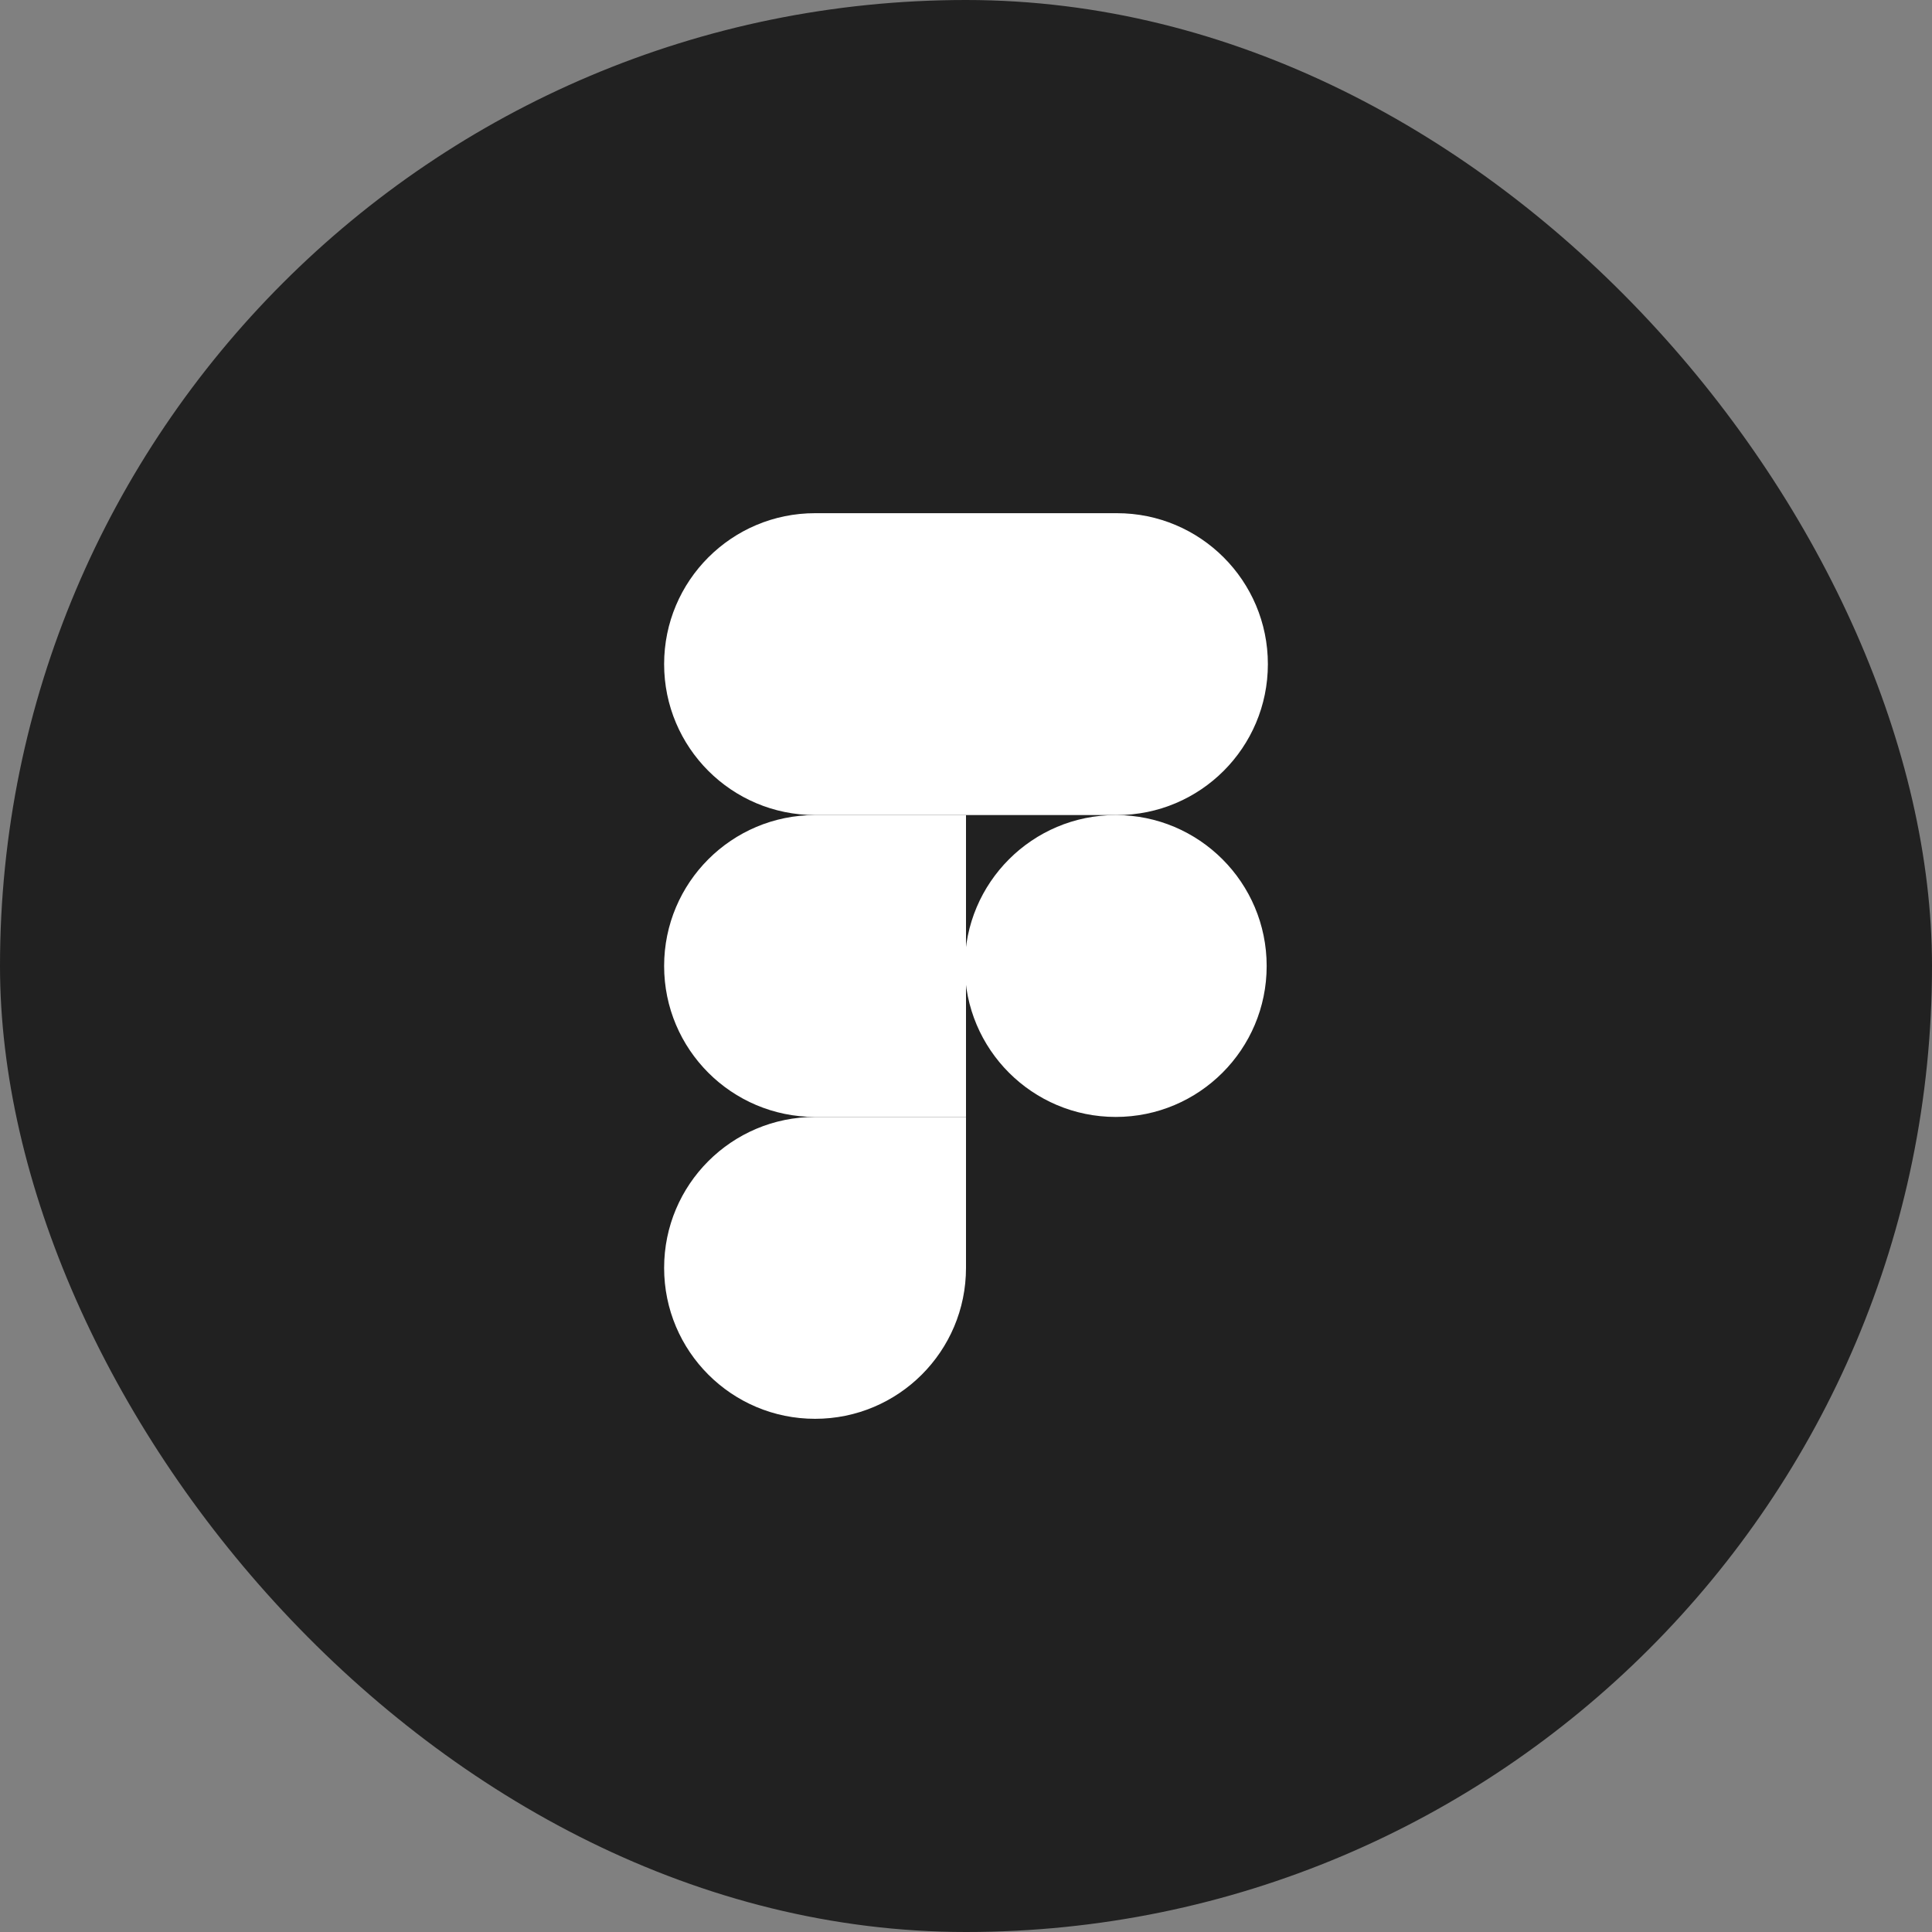
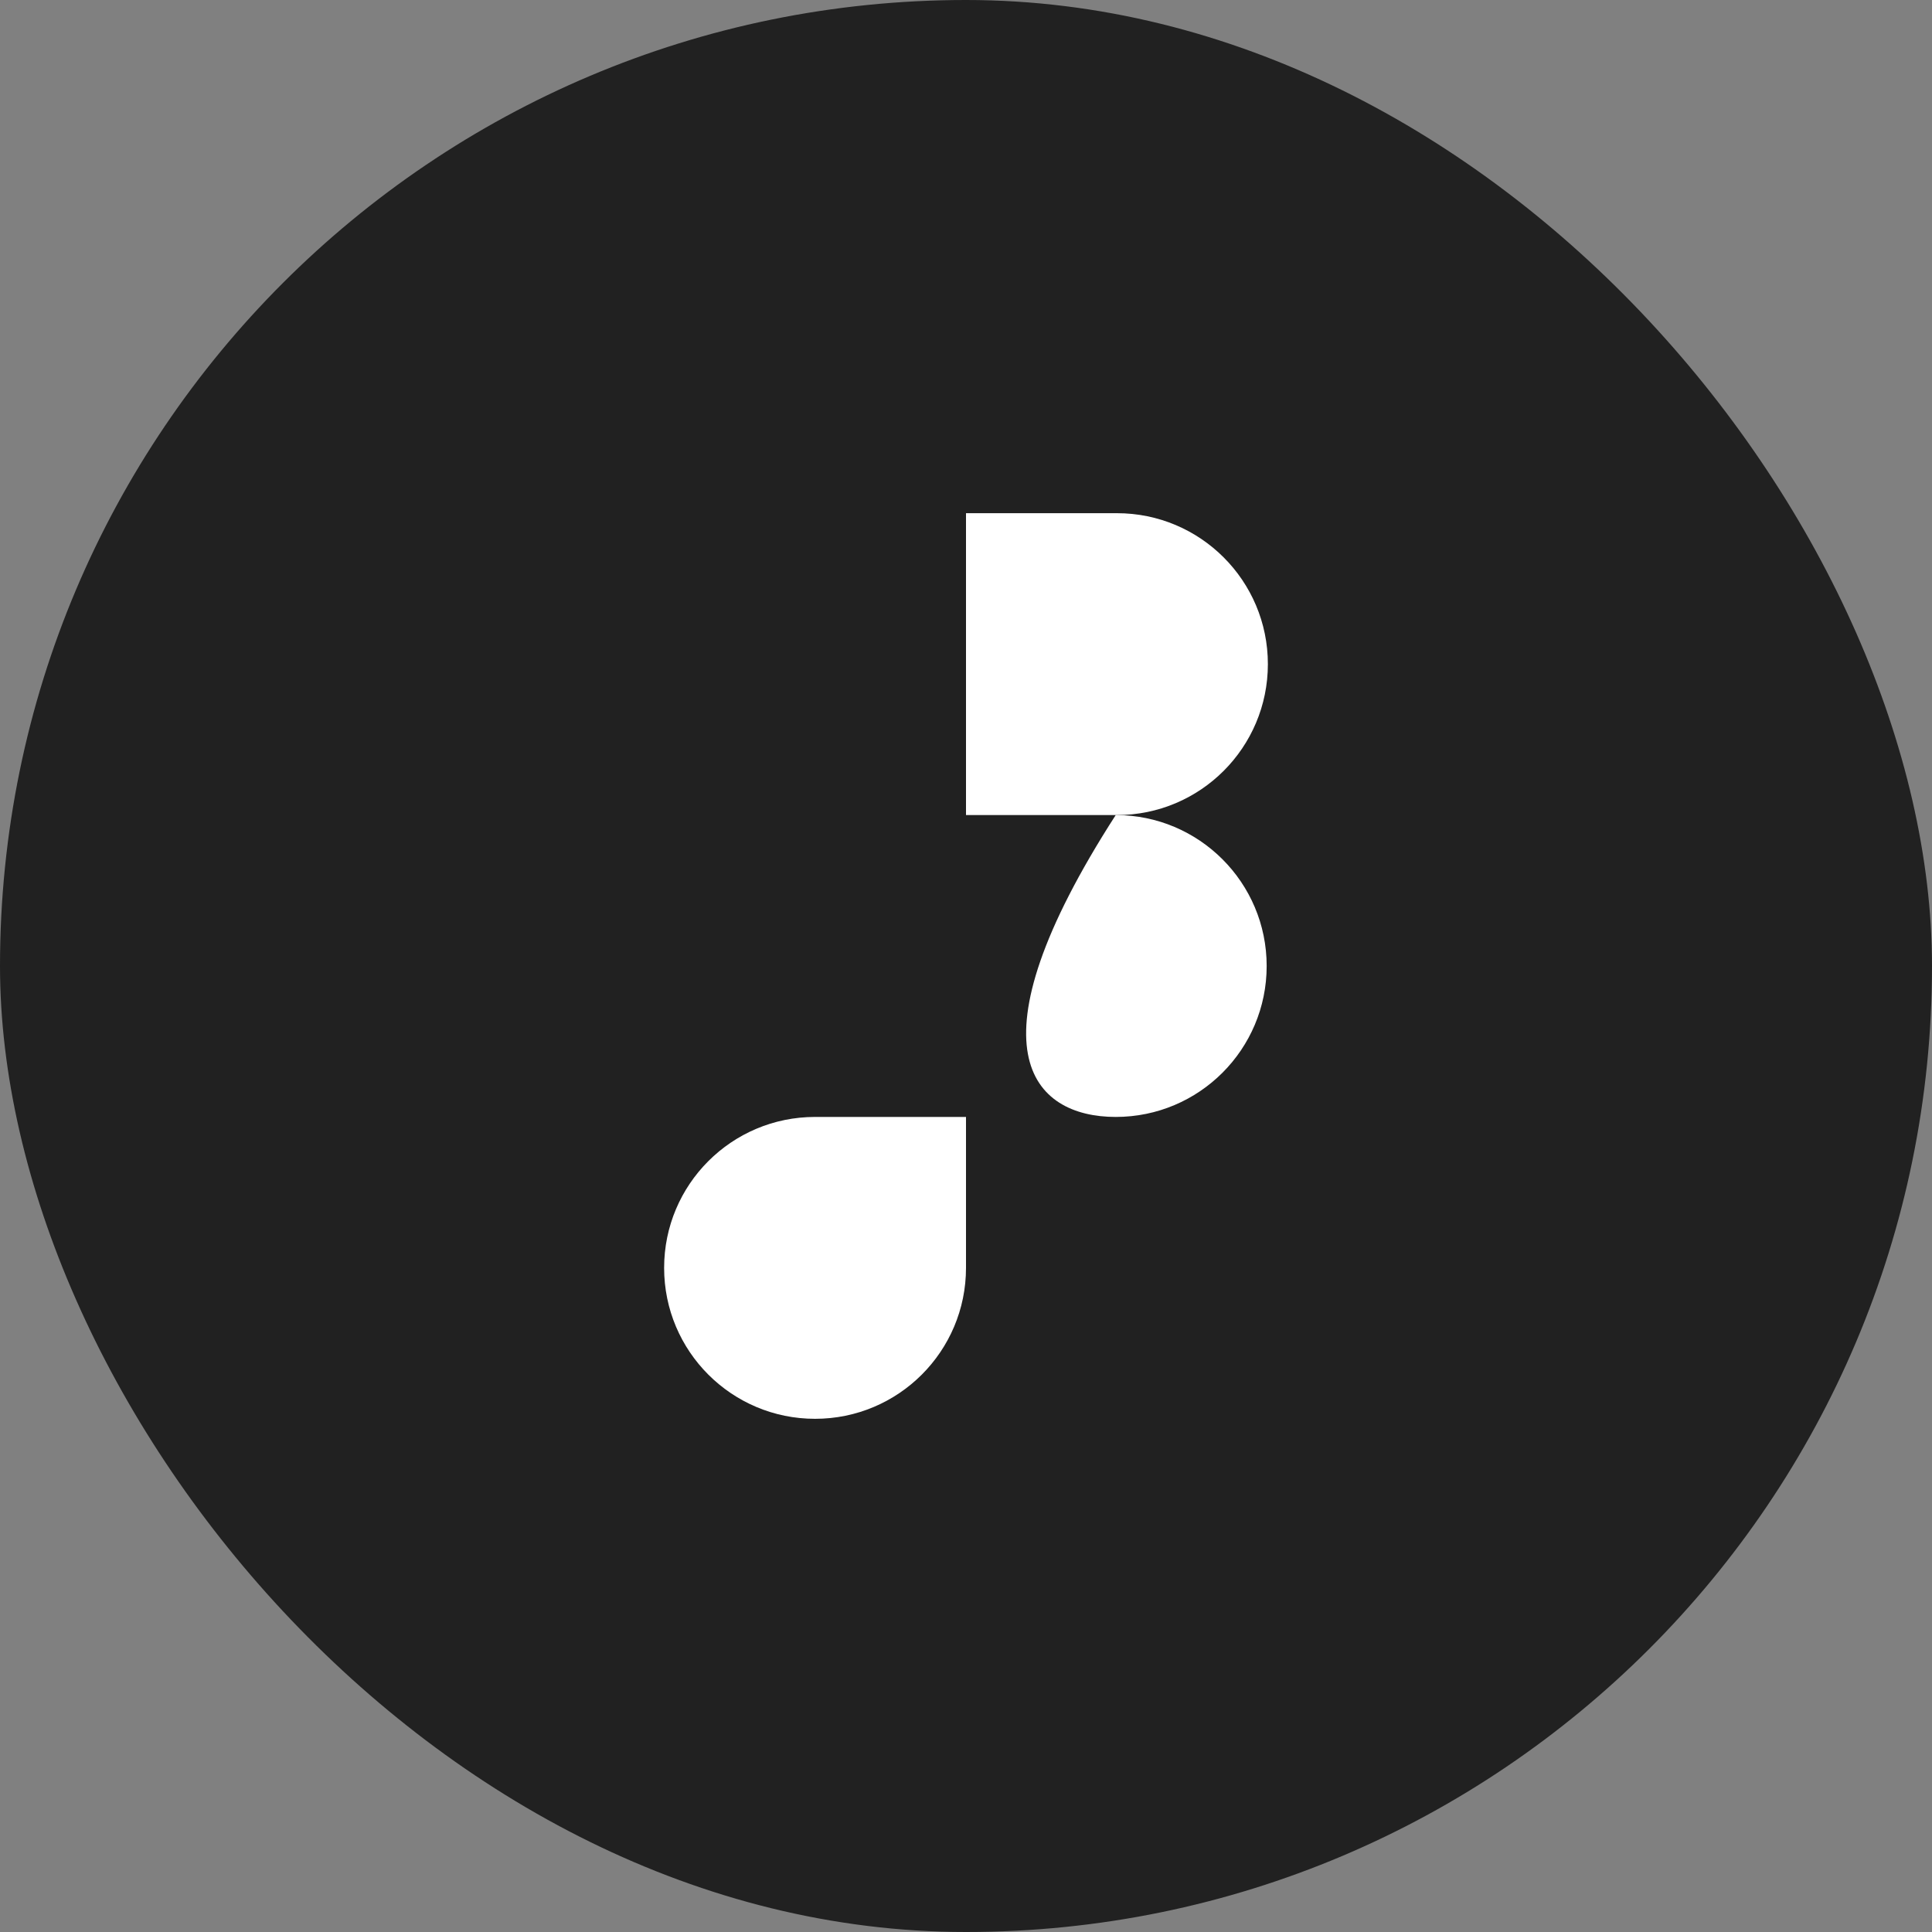
<svg xmlns="http://www.w3.org/2000/svg" width="32" height="32" viewBox="0 0 32 32" fill="none">
  <rect x="0" y="0" width="32" height="32" fill="#808080" stroke="none" />
  <rect width="32" height="32" rx="16" fill="#212121" />
  <path d="M11 21C11 19.619 12.119 18.5 13.5 18.5H16V21C16 22.381 14.881 23.5 13.5 23.5C12.119 23.5 11 22.381 11 21Z" fill="white" />
  <path d="M16 8.5V13.5H18.5C19.881 13.5 21 12.381 21 11C21 9.619 19.881 8.5 18.5 8.5H16Z" fill="white" />
-   <path d="M18.48 18.5C19.861 18.5 20.98 17.381 20.98 16C20.98 14.619 19.861 13.5 18.48 13.5C17.1 13.5 15.98 14.619 15.98 16C15.98 17.381 17.1 18.5 18.48 18.5Z" fill="white" />
-   <path d="M11 11C11 12.381 12.119 13.5 13.5 13.5H16V8.5H13.5C12.119 8.5 11 9.619 11 11Z" fill="white" />
-   <path d="M11 16C11 17.381 12.119 18.5 13.5 18.5H16V13.5H13.5C12.119 13.5 11 14.619 11 16Z" fill="white" />
+   <path d="M18.48 18.5C19.861 18.5 20.98 17.381 20.98 16C20.98 14.619 19.861 13.5 18.48 13.5C15.98 17.381 17.1 18.5 18.48 18.5Z" fill="white" />
</svg>